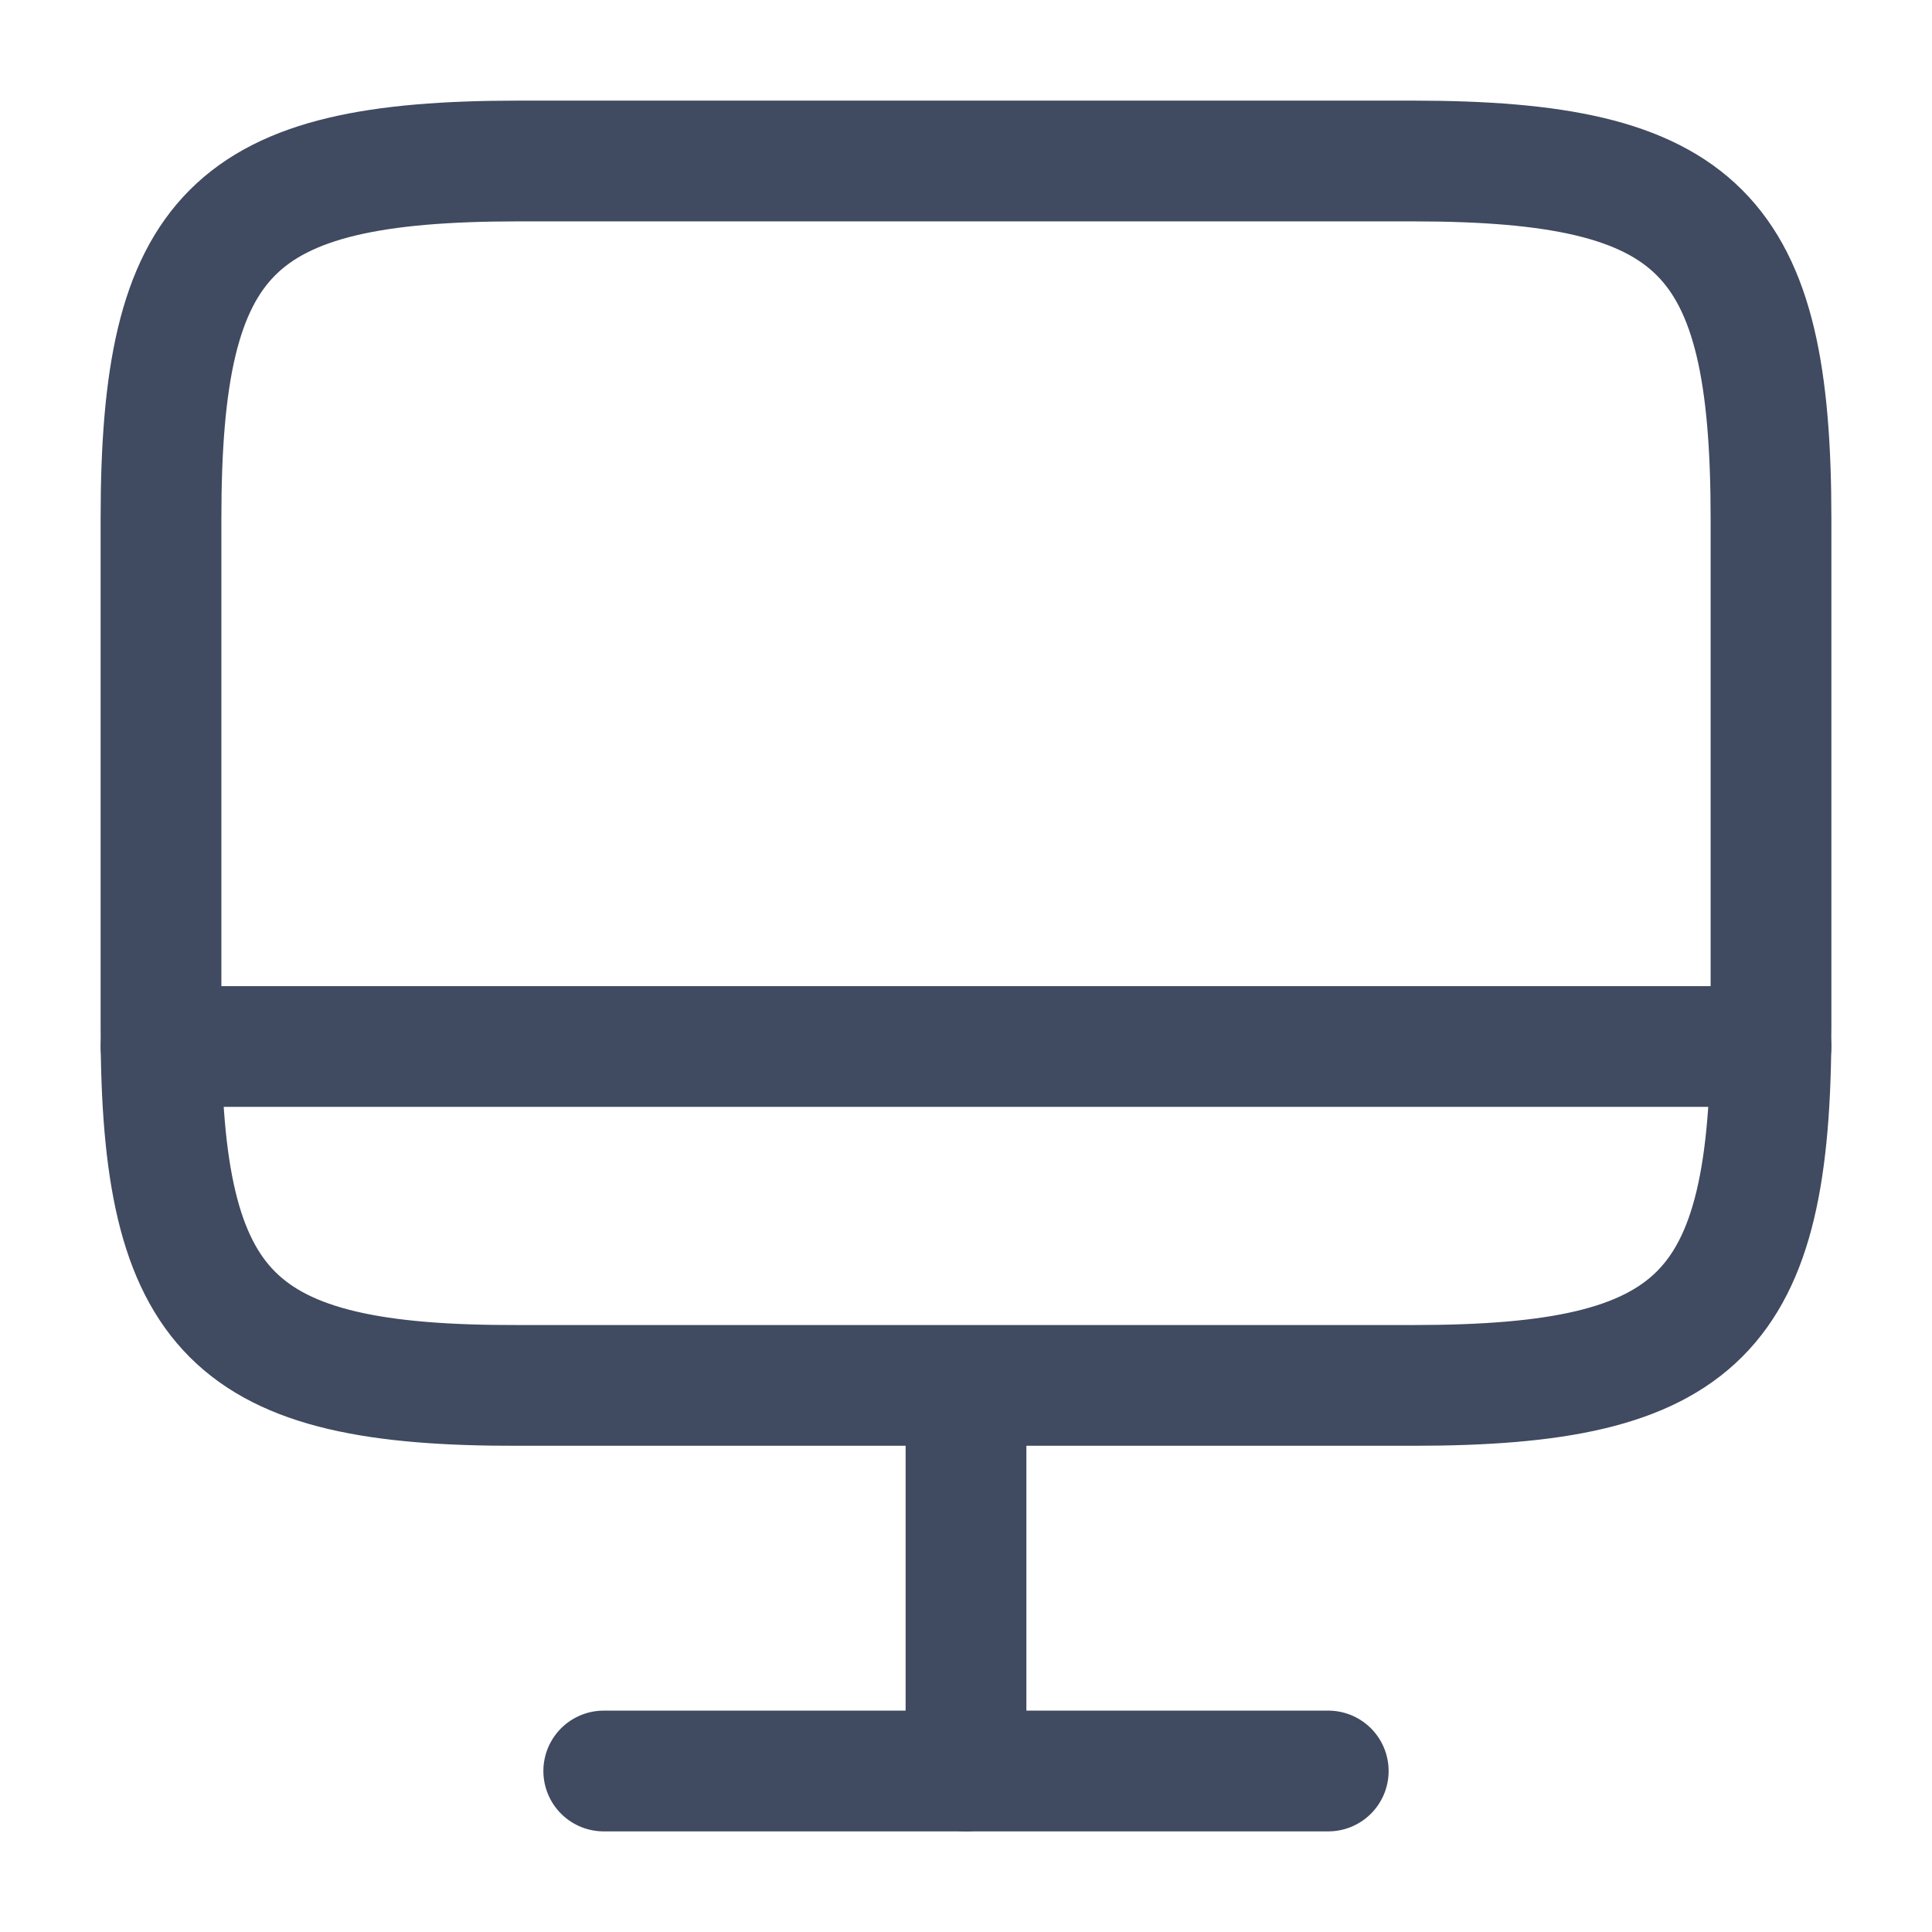
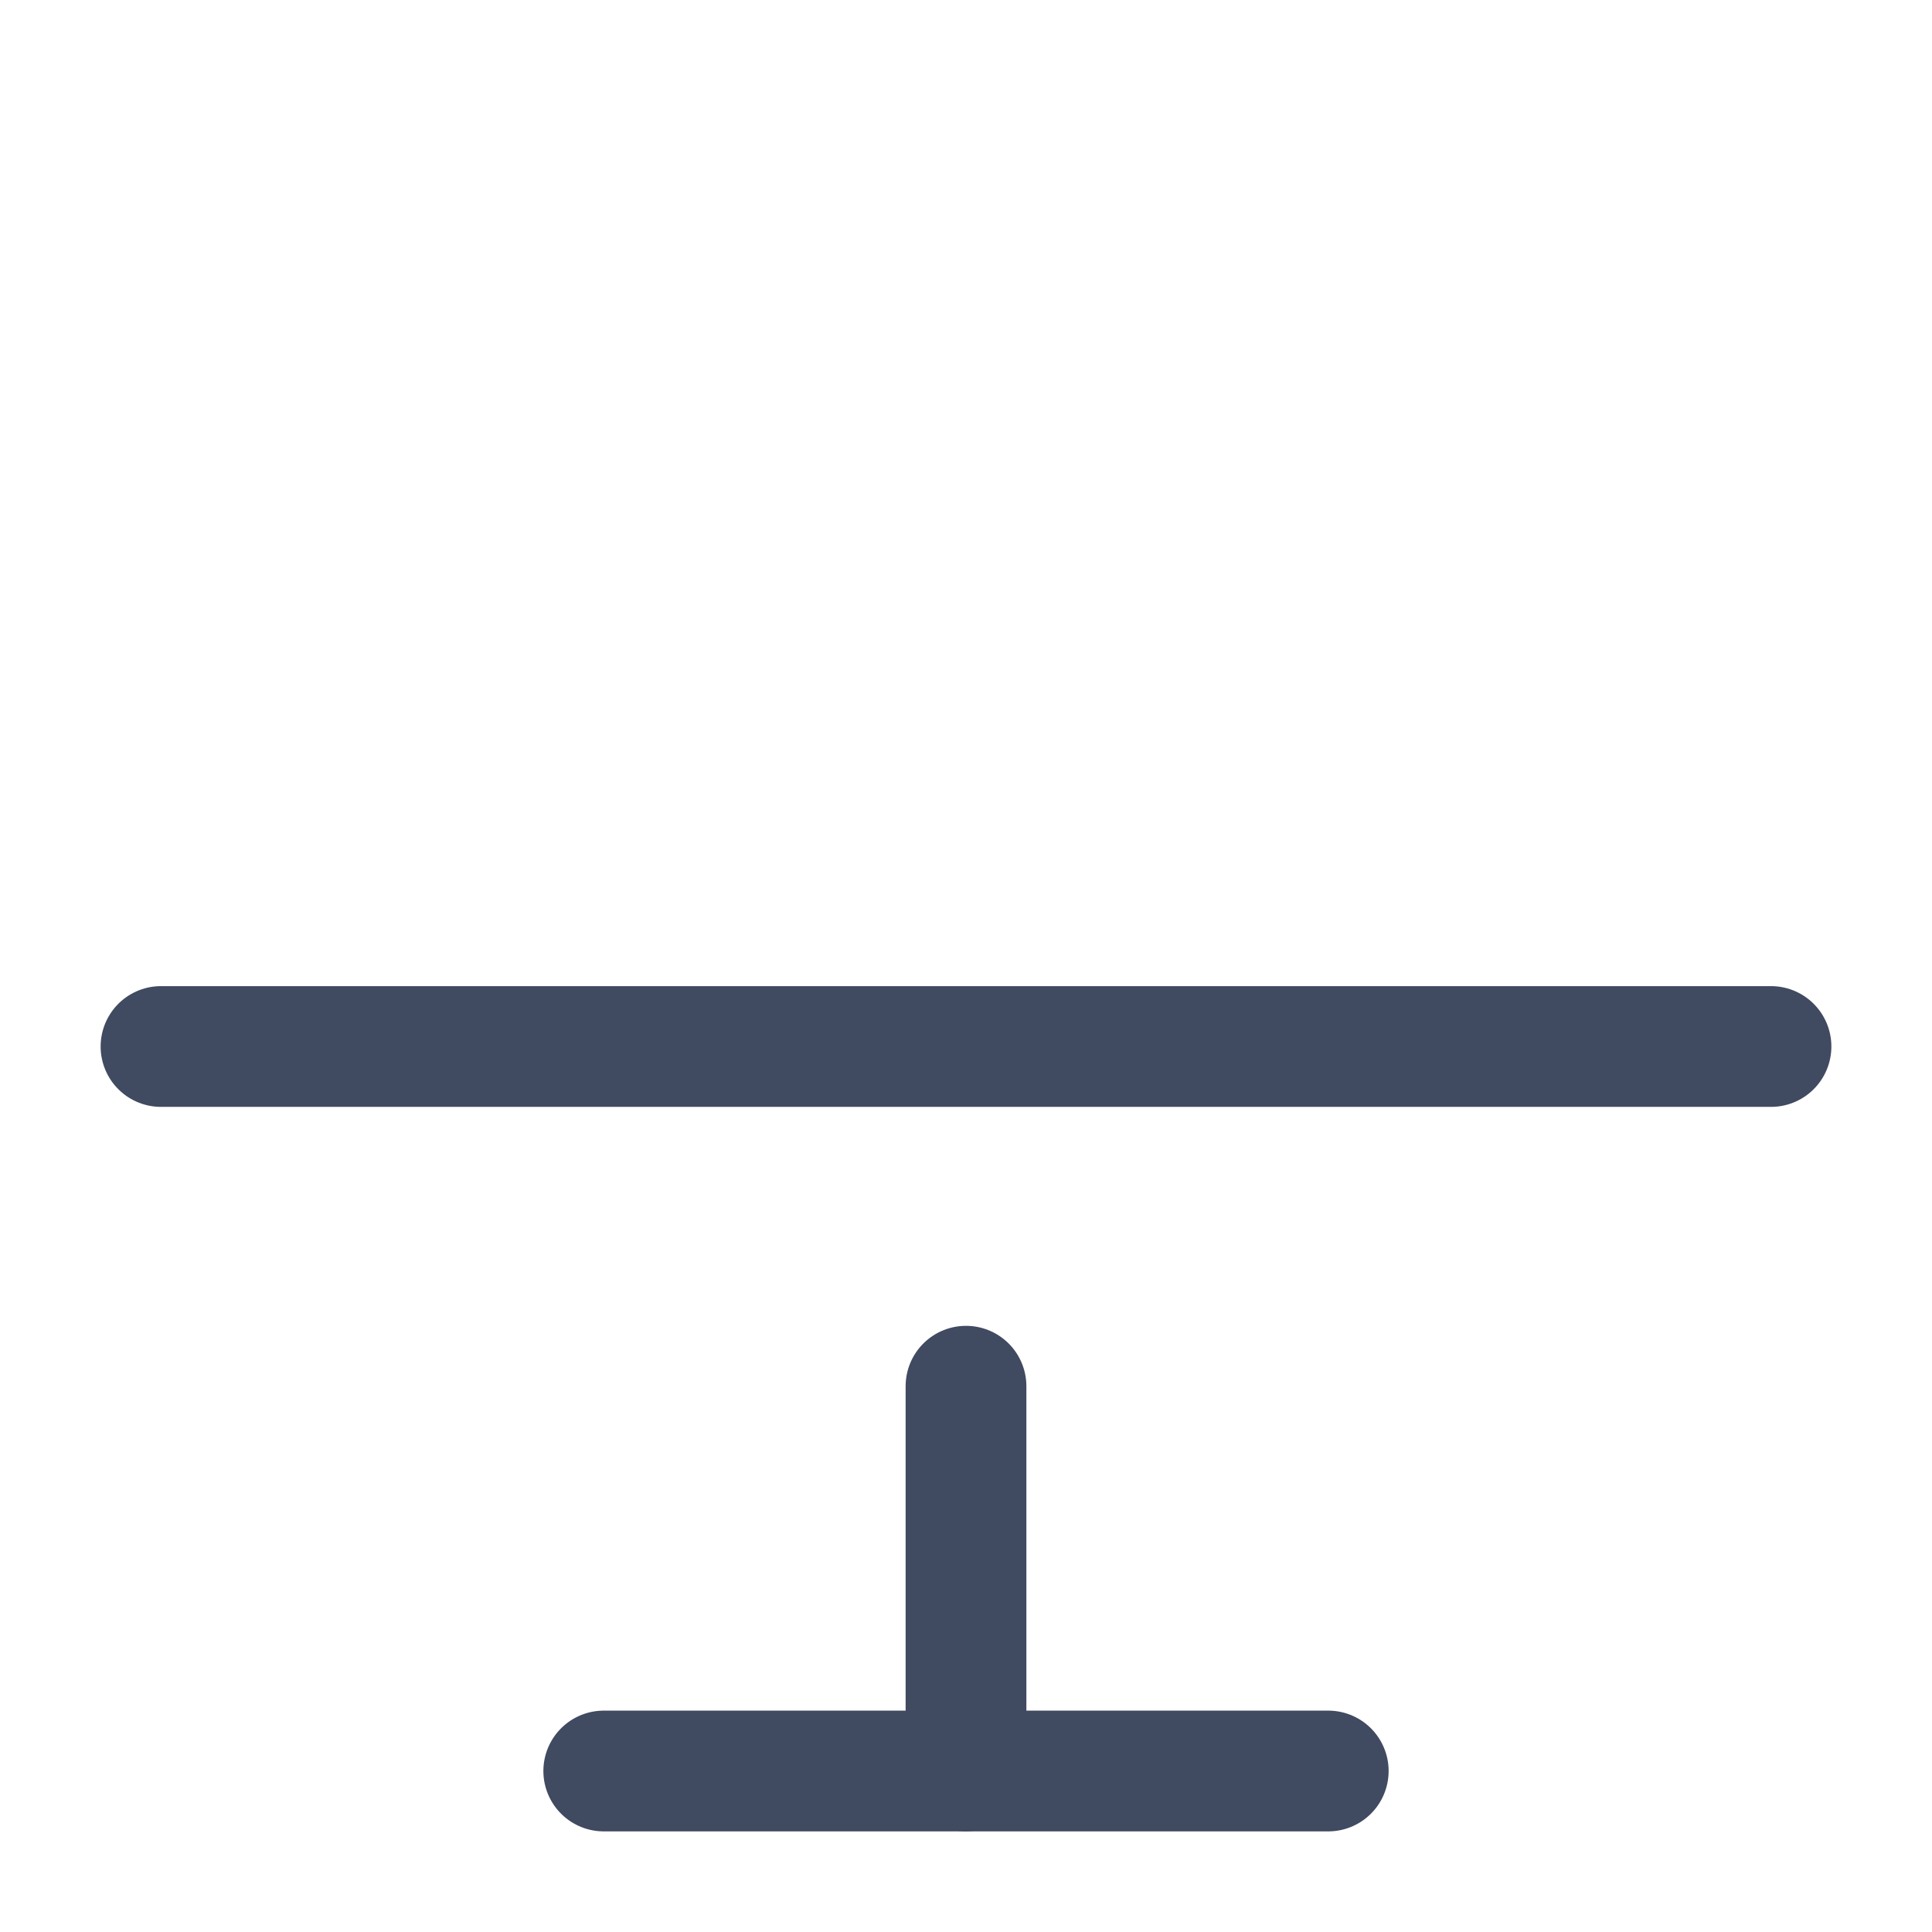
<svg xmlns="http://www.w3.org/2000/svg" width="24" height="24" viewBox="0 0 24 24" fill="none">
-   <path d="M6.44 2H17.55C21.11 2 22 2.89 22 6.44V12.77C22 16.33 21.11 17.21 17.56 17.21H6.44C2.89 17.22 2 16.33 2 12.78V6.44C2 2.89 2.89 2 6.44 2Z" stroke="#404A60" stroke-width="1.5" stroke-linecap="round" stroke-linejoin="round" />
  <path d="M12 17.22V22" stroke="#404A60" stroke-width="1.5" stroke-linecap="round" stroke-linejoin="round" />
  <path d="M2 13H22" stroke="#404A60" stroke-width="1.5" stroke-linecap="round" stroke-linejoin="round" />
  <path d="M7.5 22H16.5" stroke="#404A60" stroke-width="1.5" stroke-linecap="round" stroke-linejoin="round" />
</svg>